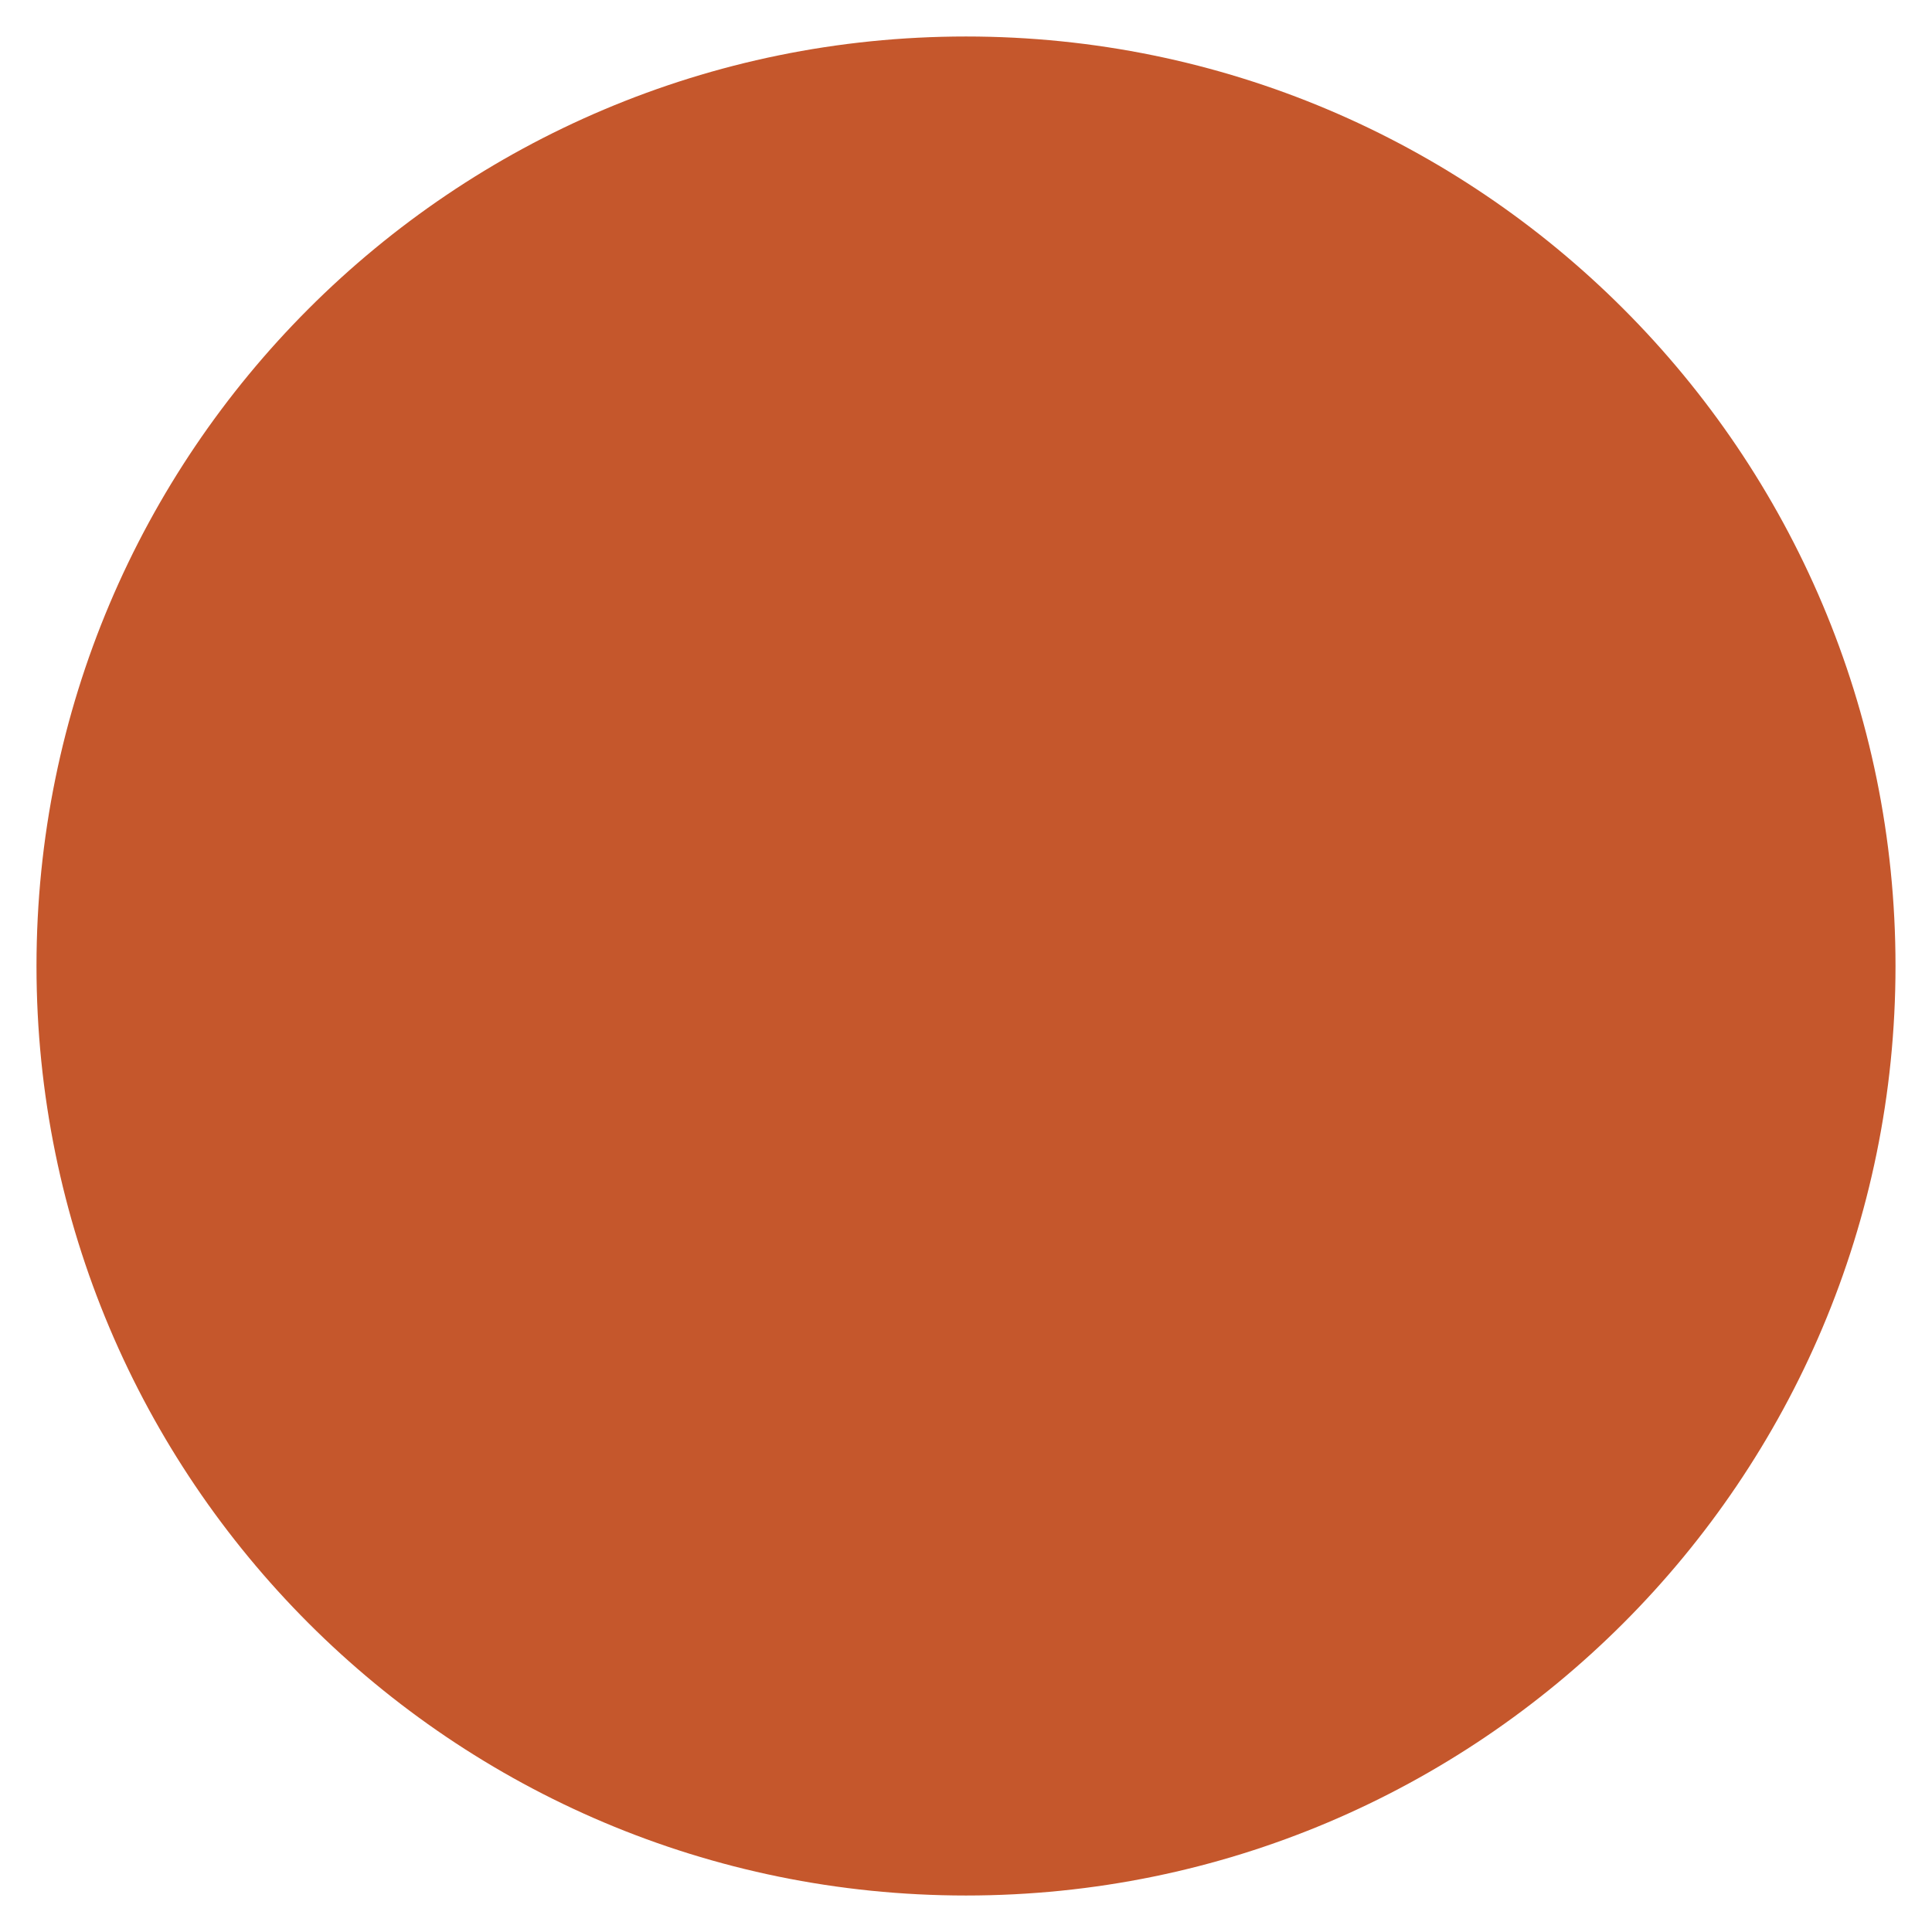
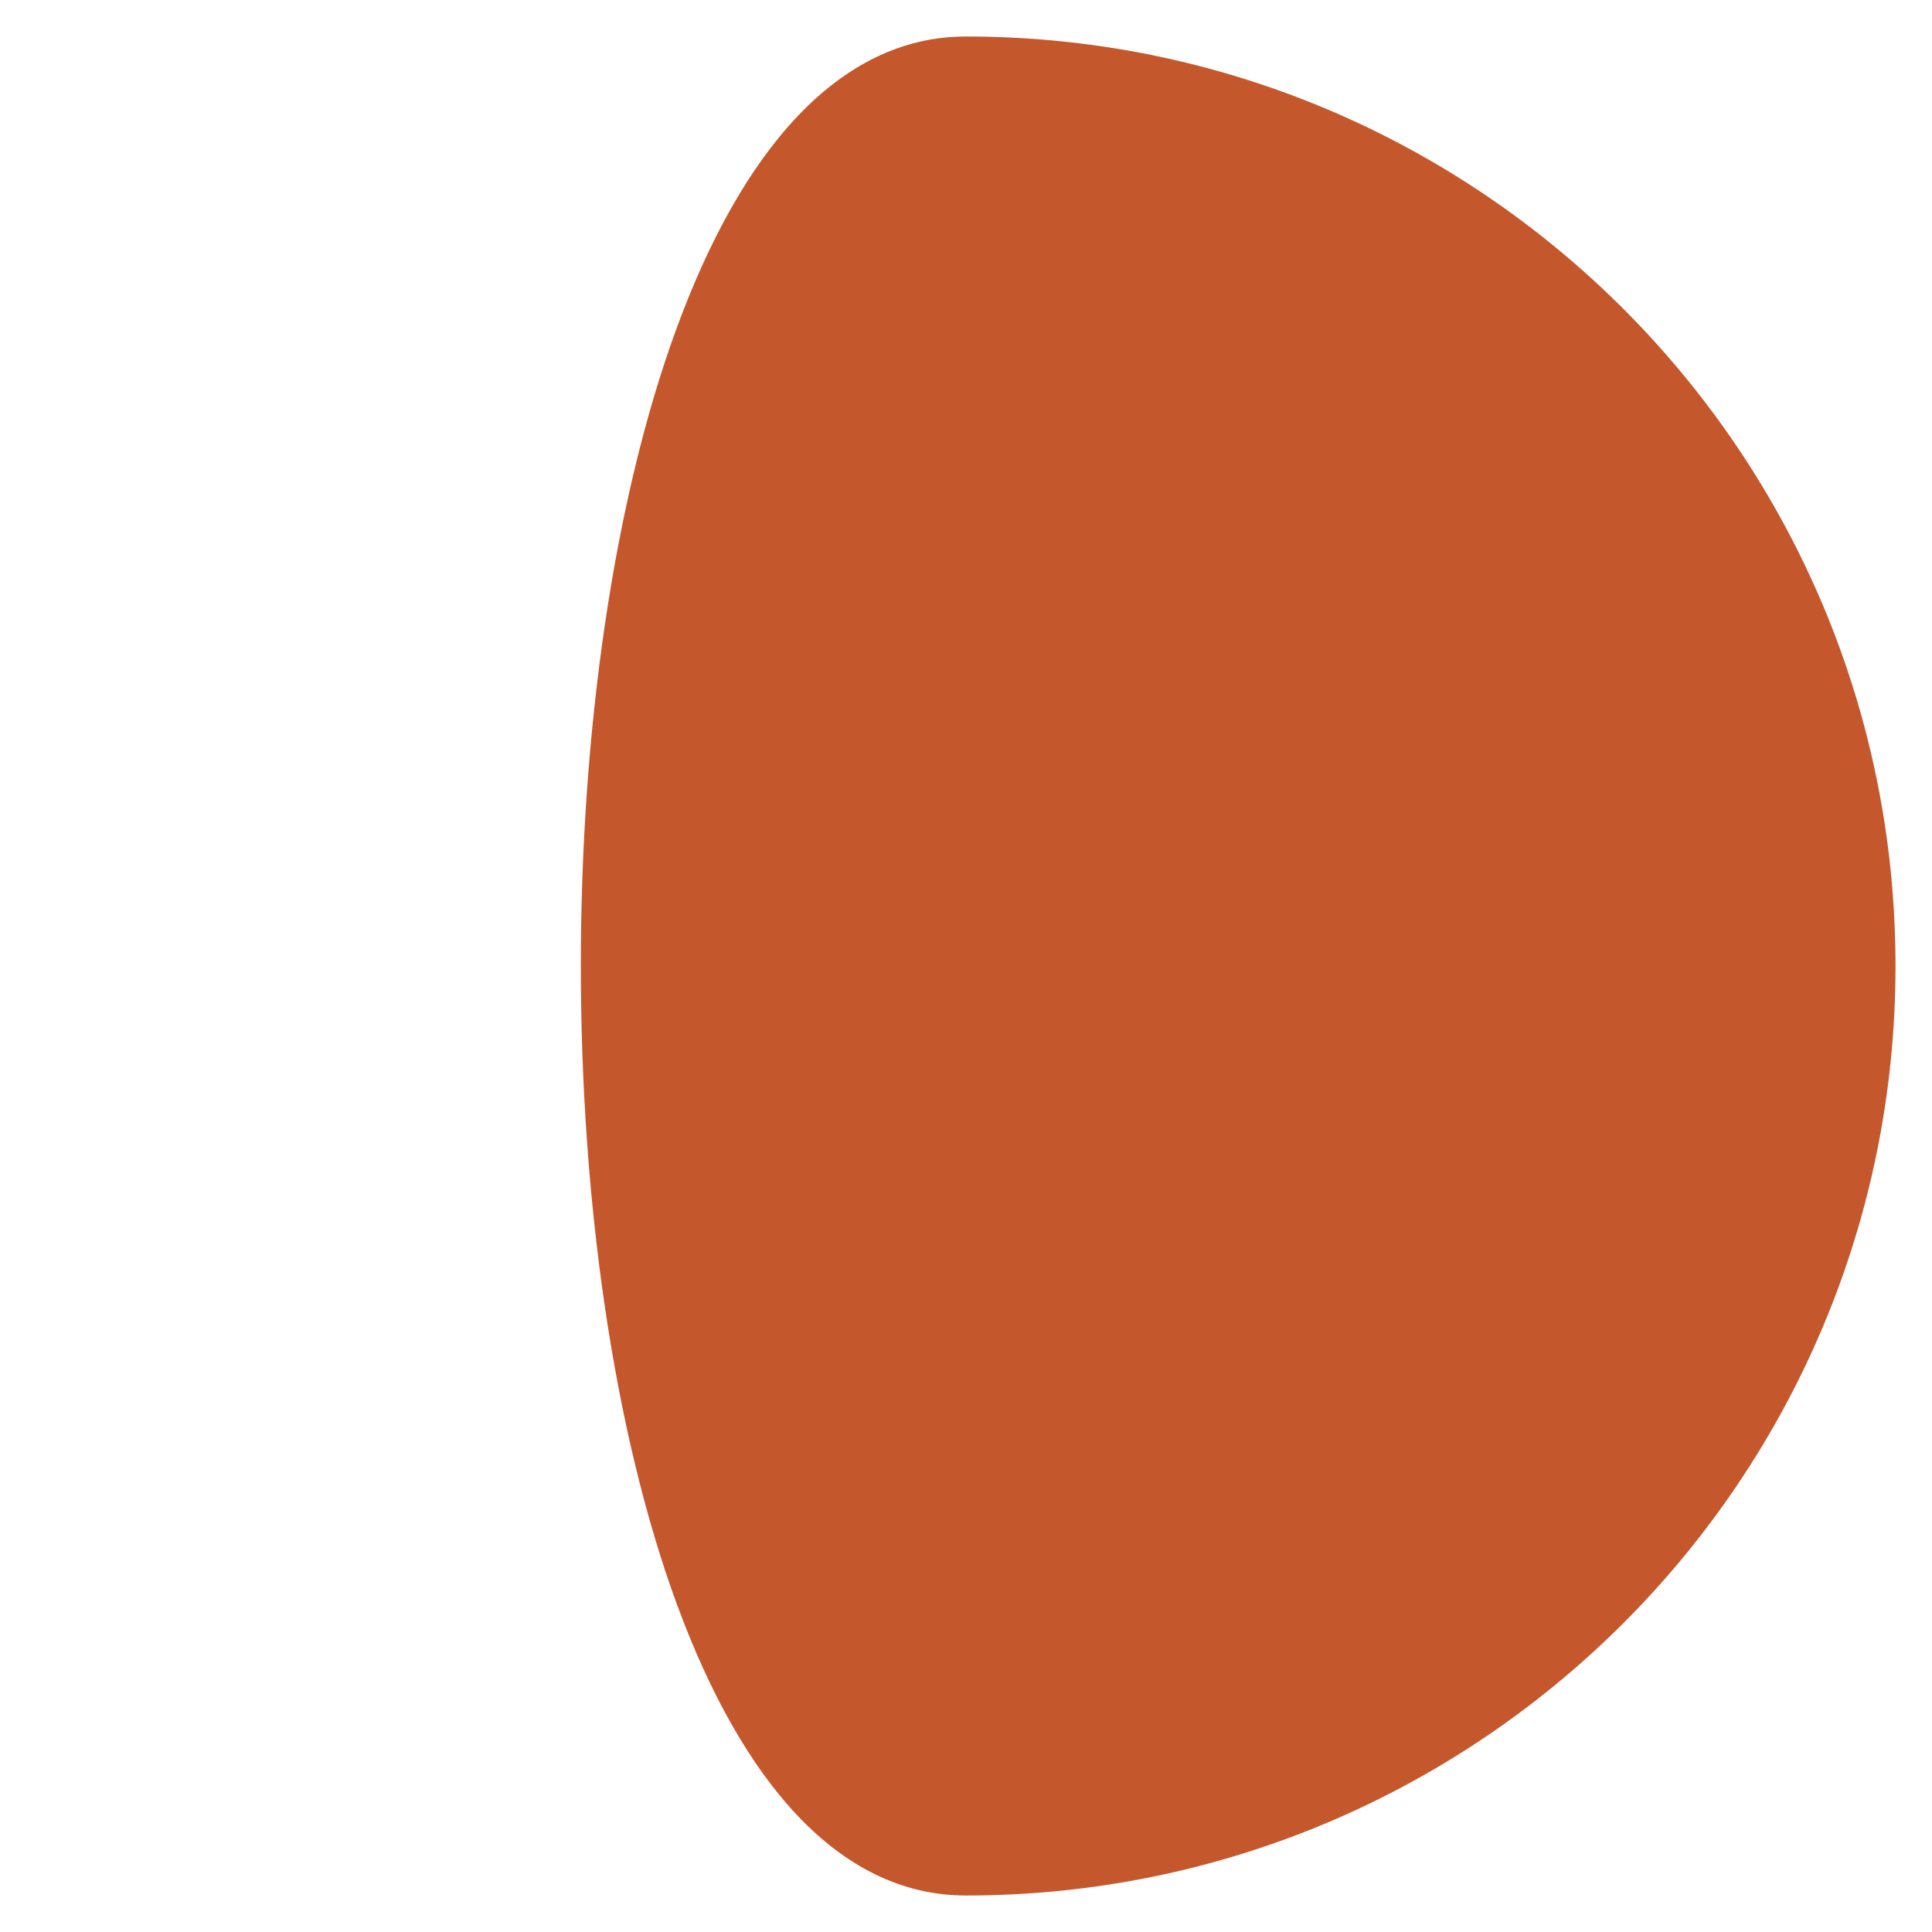
<svg xmlns="http://www.w3.org/2000/svg" version="1.1" x="0px" y="0px" width="18px" height="18px" viewBox="0 0 18 18" enable-background="new 0 0 18 18" xml:space="preserve">
-   <path fill="#C5572C" d="M17.66,9c0,4.783-3.877,8.66-8.66,8.66C4.214,17.66,0.34,13.783,0.34,9S4.214,0.34,9,0.34  C13.783,0.34,17.66,4.217,17.66,9z" />
+   <path fill="#C5572C" d="M17.66,9c0,4.783-3.877,8.66-8.66,8.66S4.214,0.34,9,0.34  C13.783,0.34,17.66,4.217,17.66,9z" />
</svg>